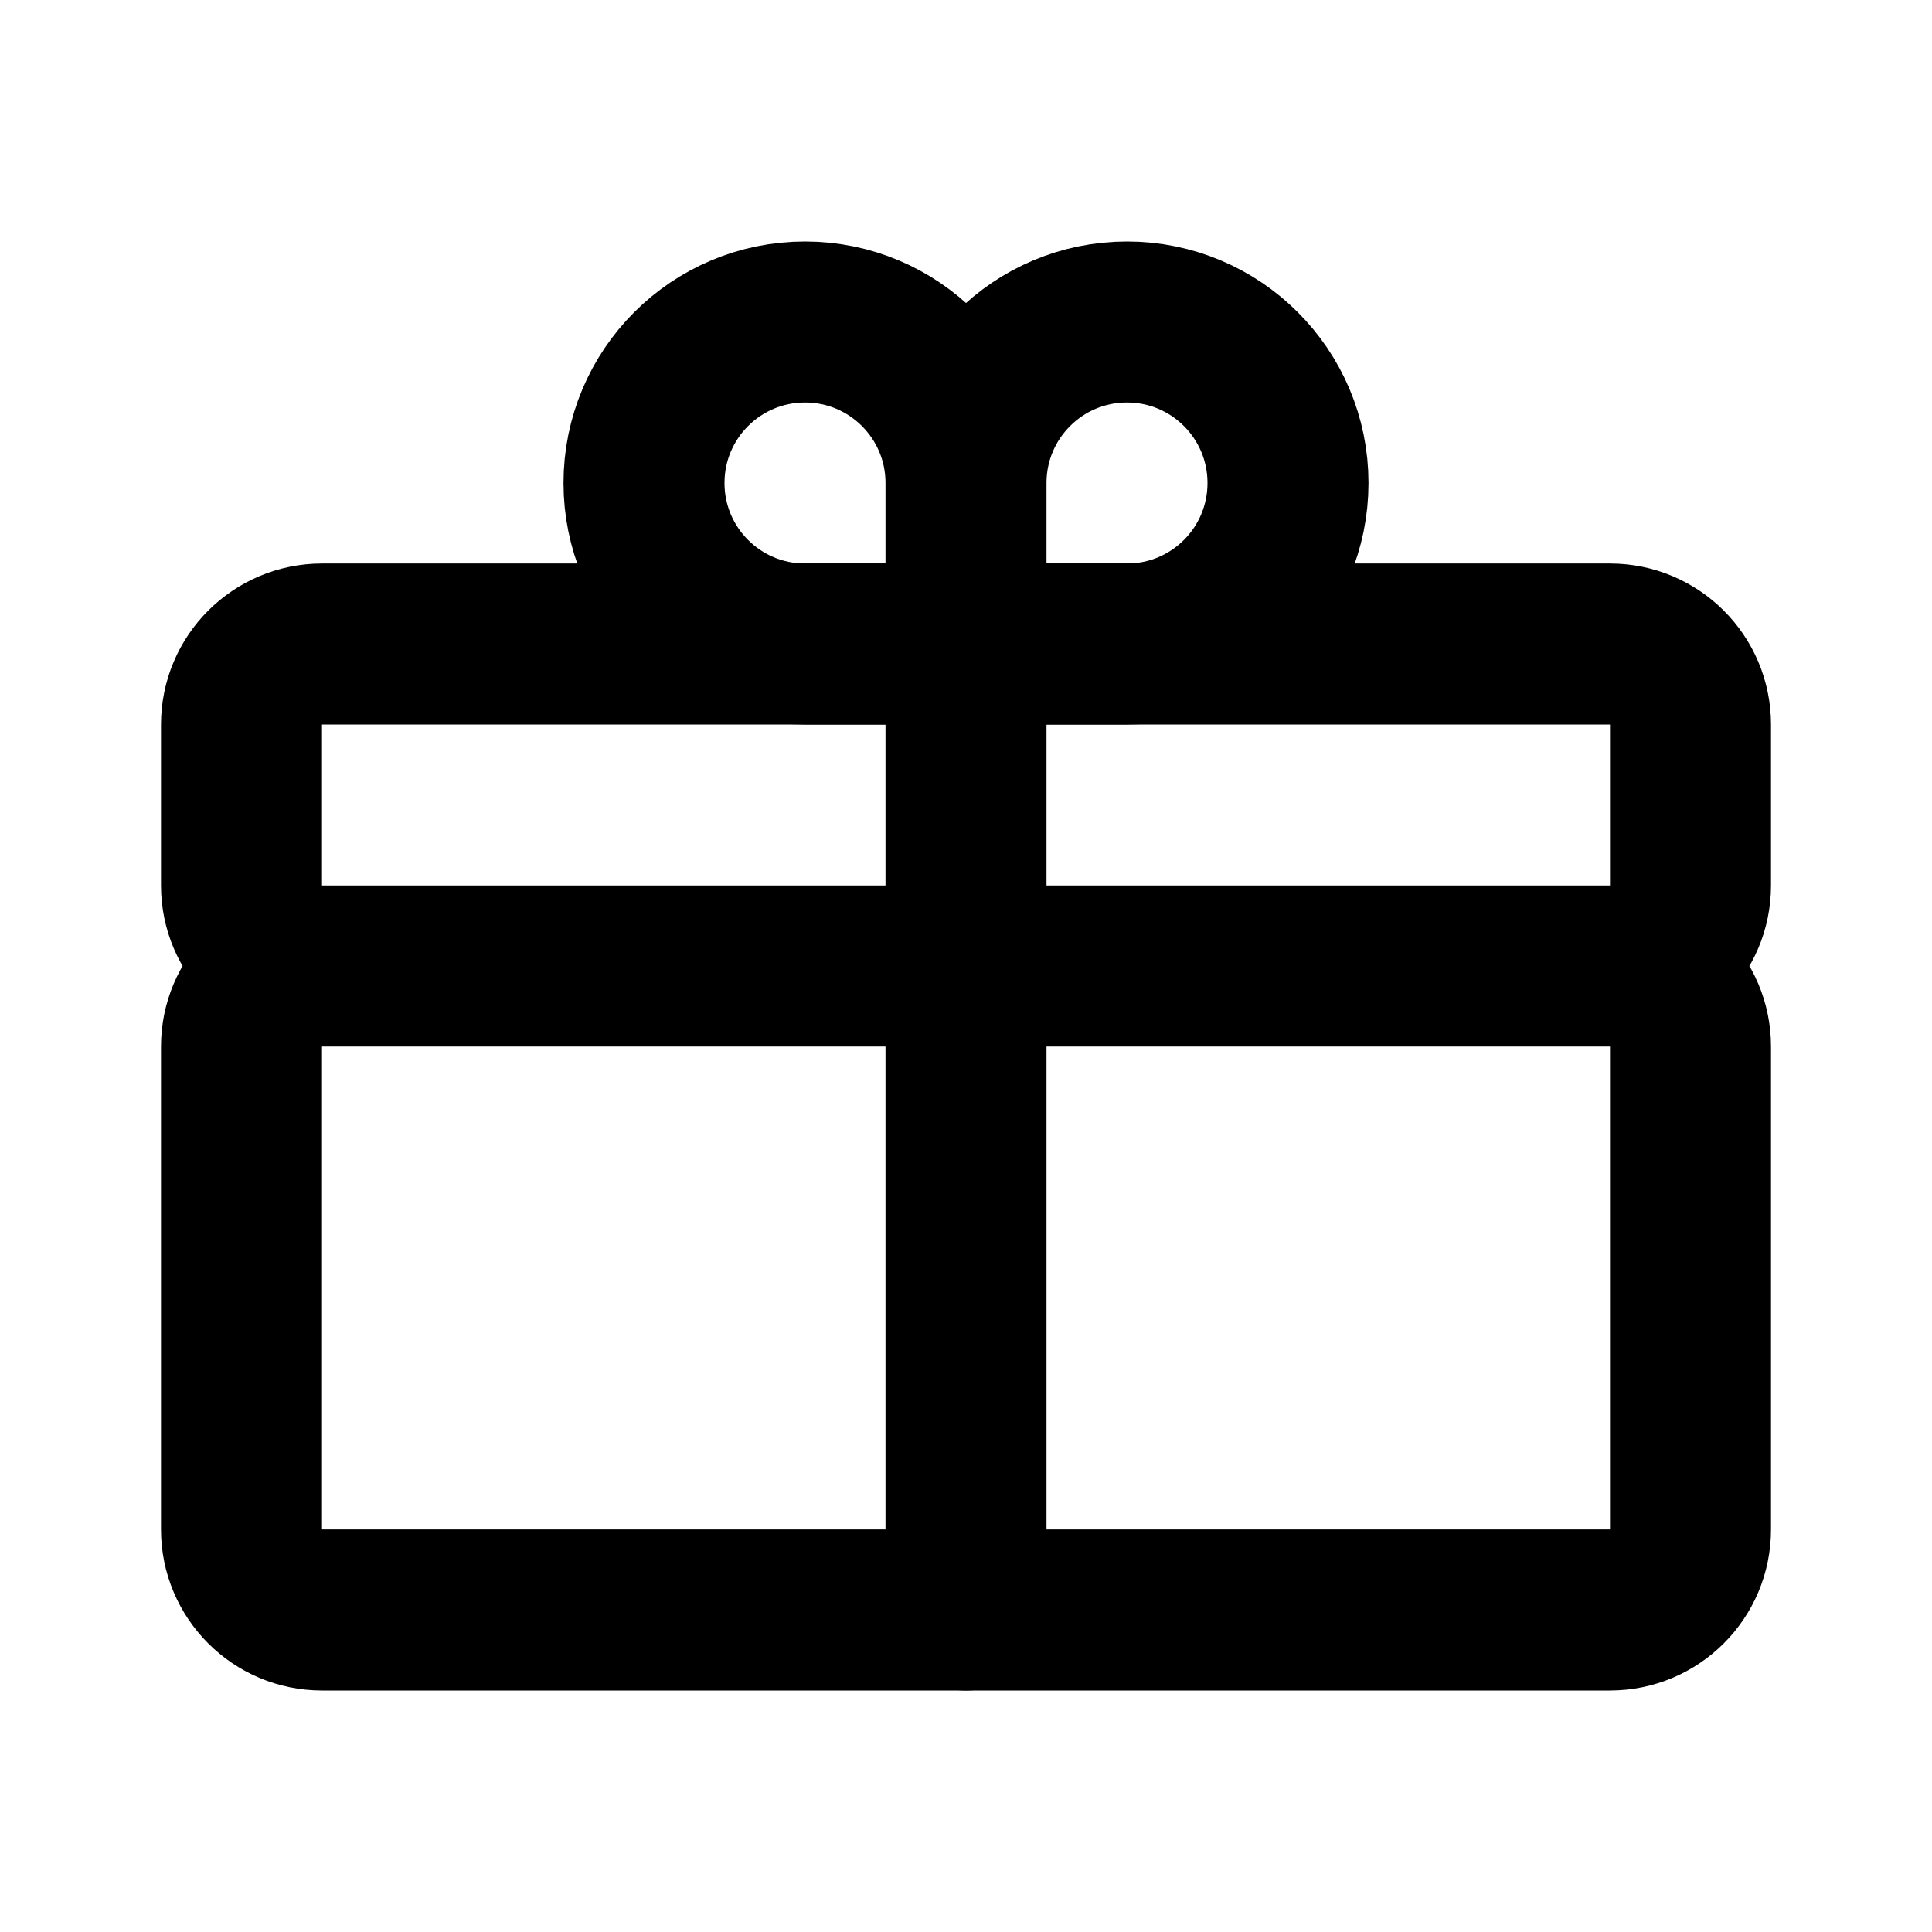
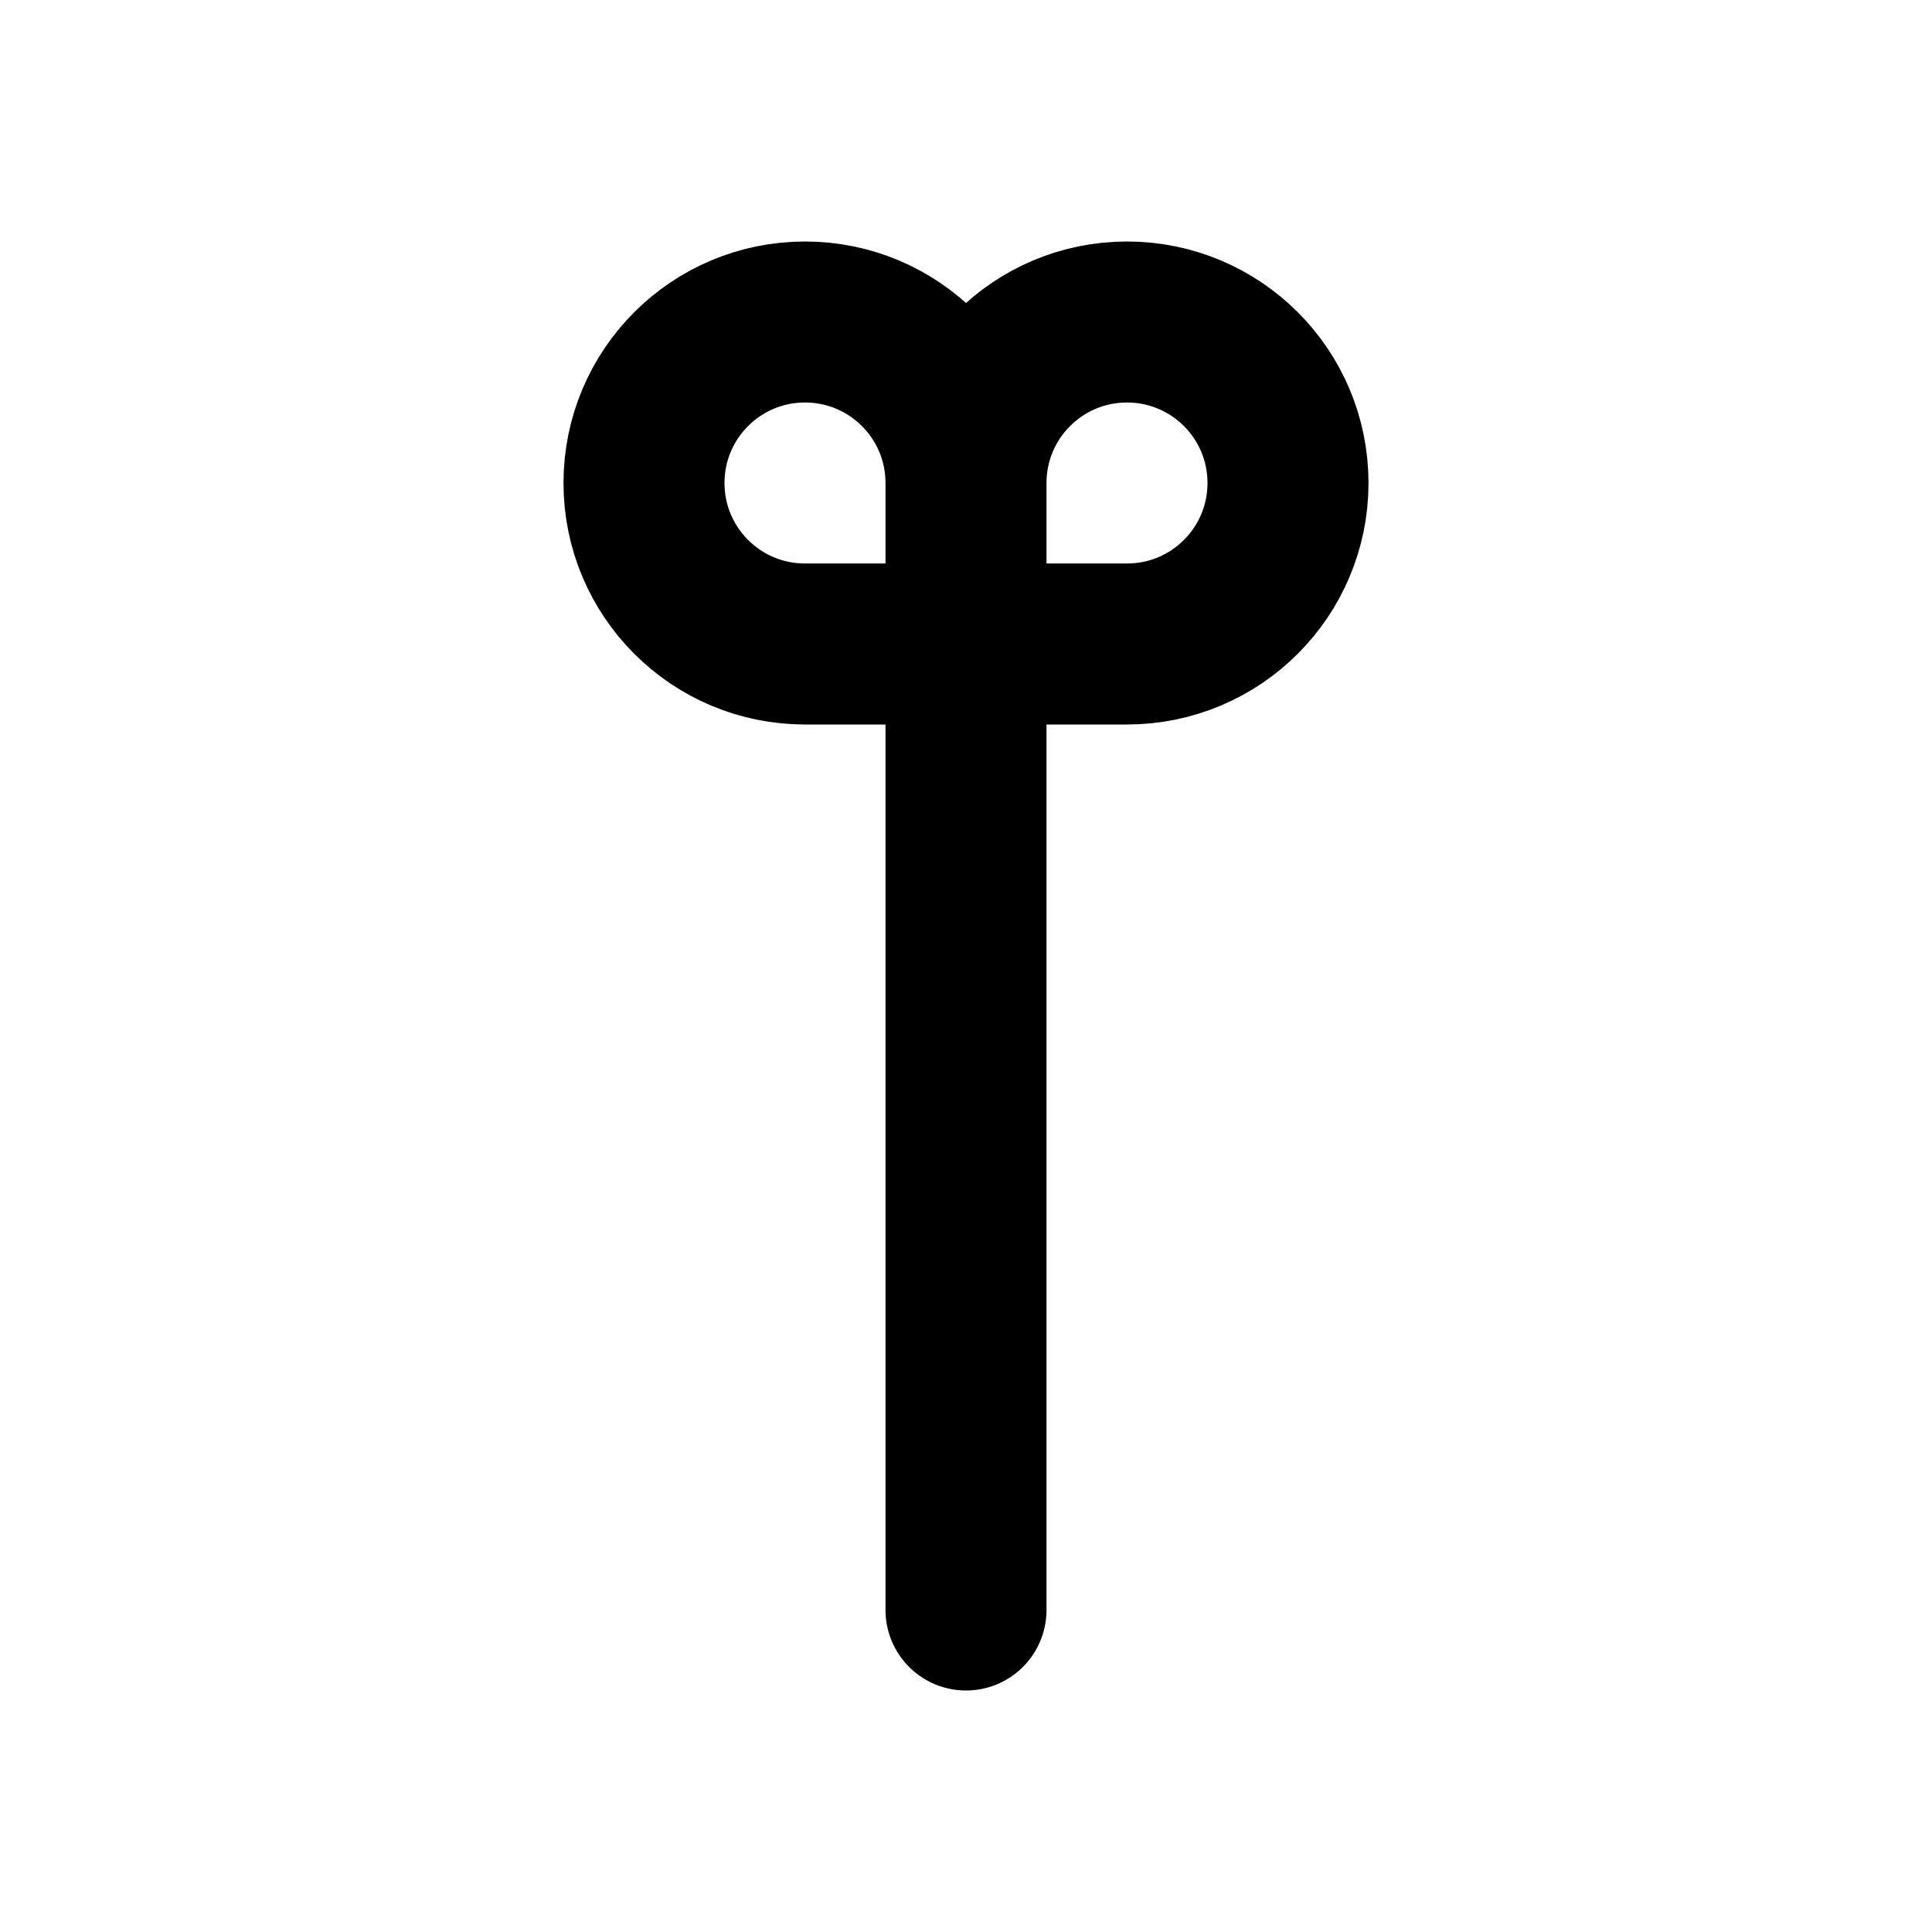
<svg xmlns="http://www.w3.org/2000/svg" width="24" height="24" viewBox="0 0 24 24" fill="none">
-   <path d="M12 8V20M12 8C12 8 12 6.507 12 6C12 4.895 12.895 4 14 4C15.105 4 16 4.895 16 6C16 7.105 15.105 8 14 8H12ZM12 8C12 8 12 6.507 12 6C12 4.895 11.105 4 10 4C8.895 4 8 4.895 8 6C8 7.105 8.895 8 10 8H12Z" stroke="currentColor" stroke-width="2" stroke-linecap="round" stroke-linejoin="round" />
-   <path d="M20 12H4M20 12C20.552 12 21 11.552 21 11V9C21 8.448 20.552 8 20 8H4C3.448 8 3 8.448 3 9V11C3 11.552 3.448 12 4 12M20 12C20.552 12 21 12.448 21 13V19C21 19.552 20.552 20 20 20H4C3.448 20 3 19.552 3 19V13C3 12.448 3.448 12 4 12" stroke="currentColor" stroke-width="2" stroke-linecap="round" stroke-linejoin="round" />
+   <path d="M12 8V20M12 8C12 8 12 6.507 12 6C12 4.895 12.895 4 14 4C15.105 4 16 4.895 16 6C16 7.105 15.105 8 14 8ZM12 8C12 8 12 6.507 12 6C12 4.895 11.105 4 10 4C8.895 4 8 4.895 8 6C8 7.105 8.895 8 10 8H12Z" stroke="currentColor" stroke-width="2" stroke-linecap="round" stroke-linejoin="round" />
</svg>